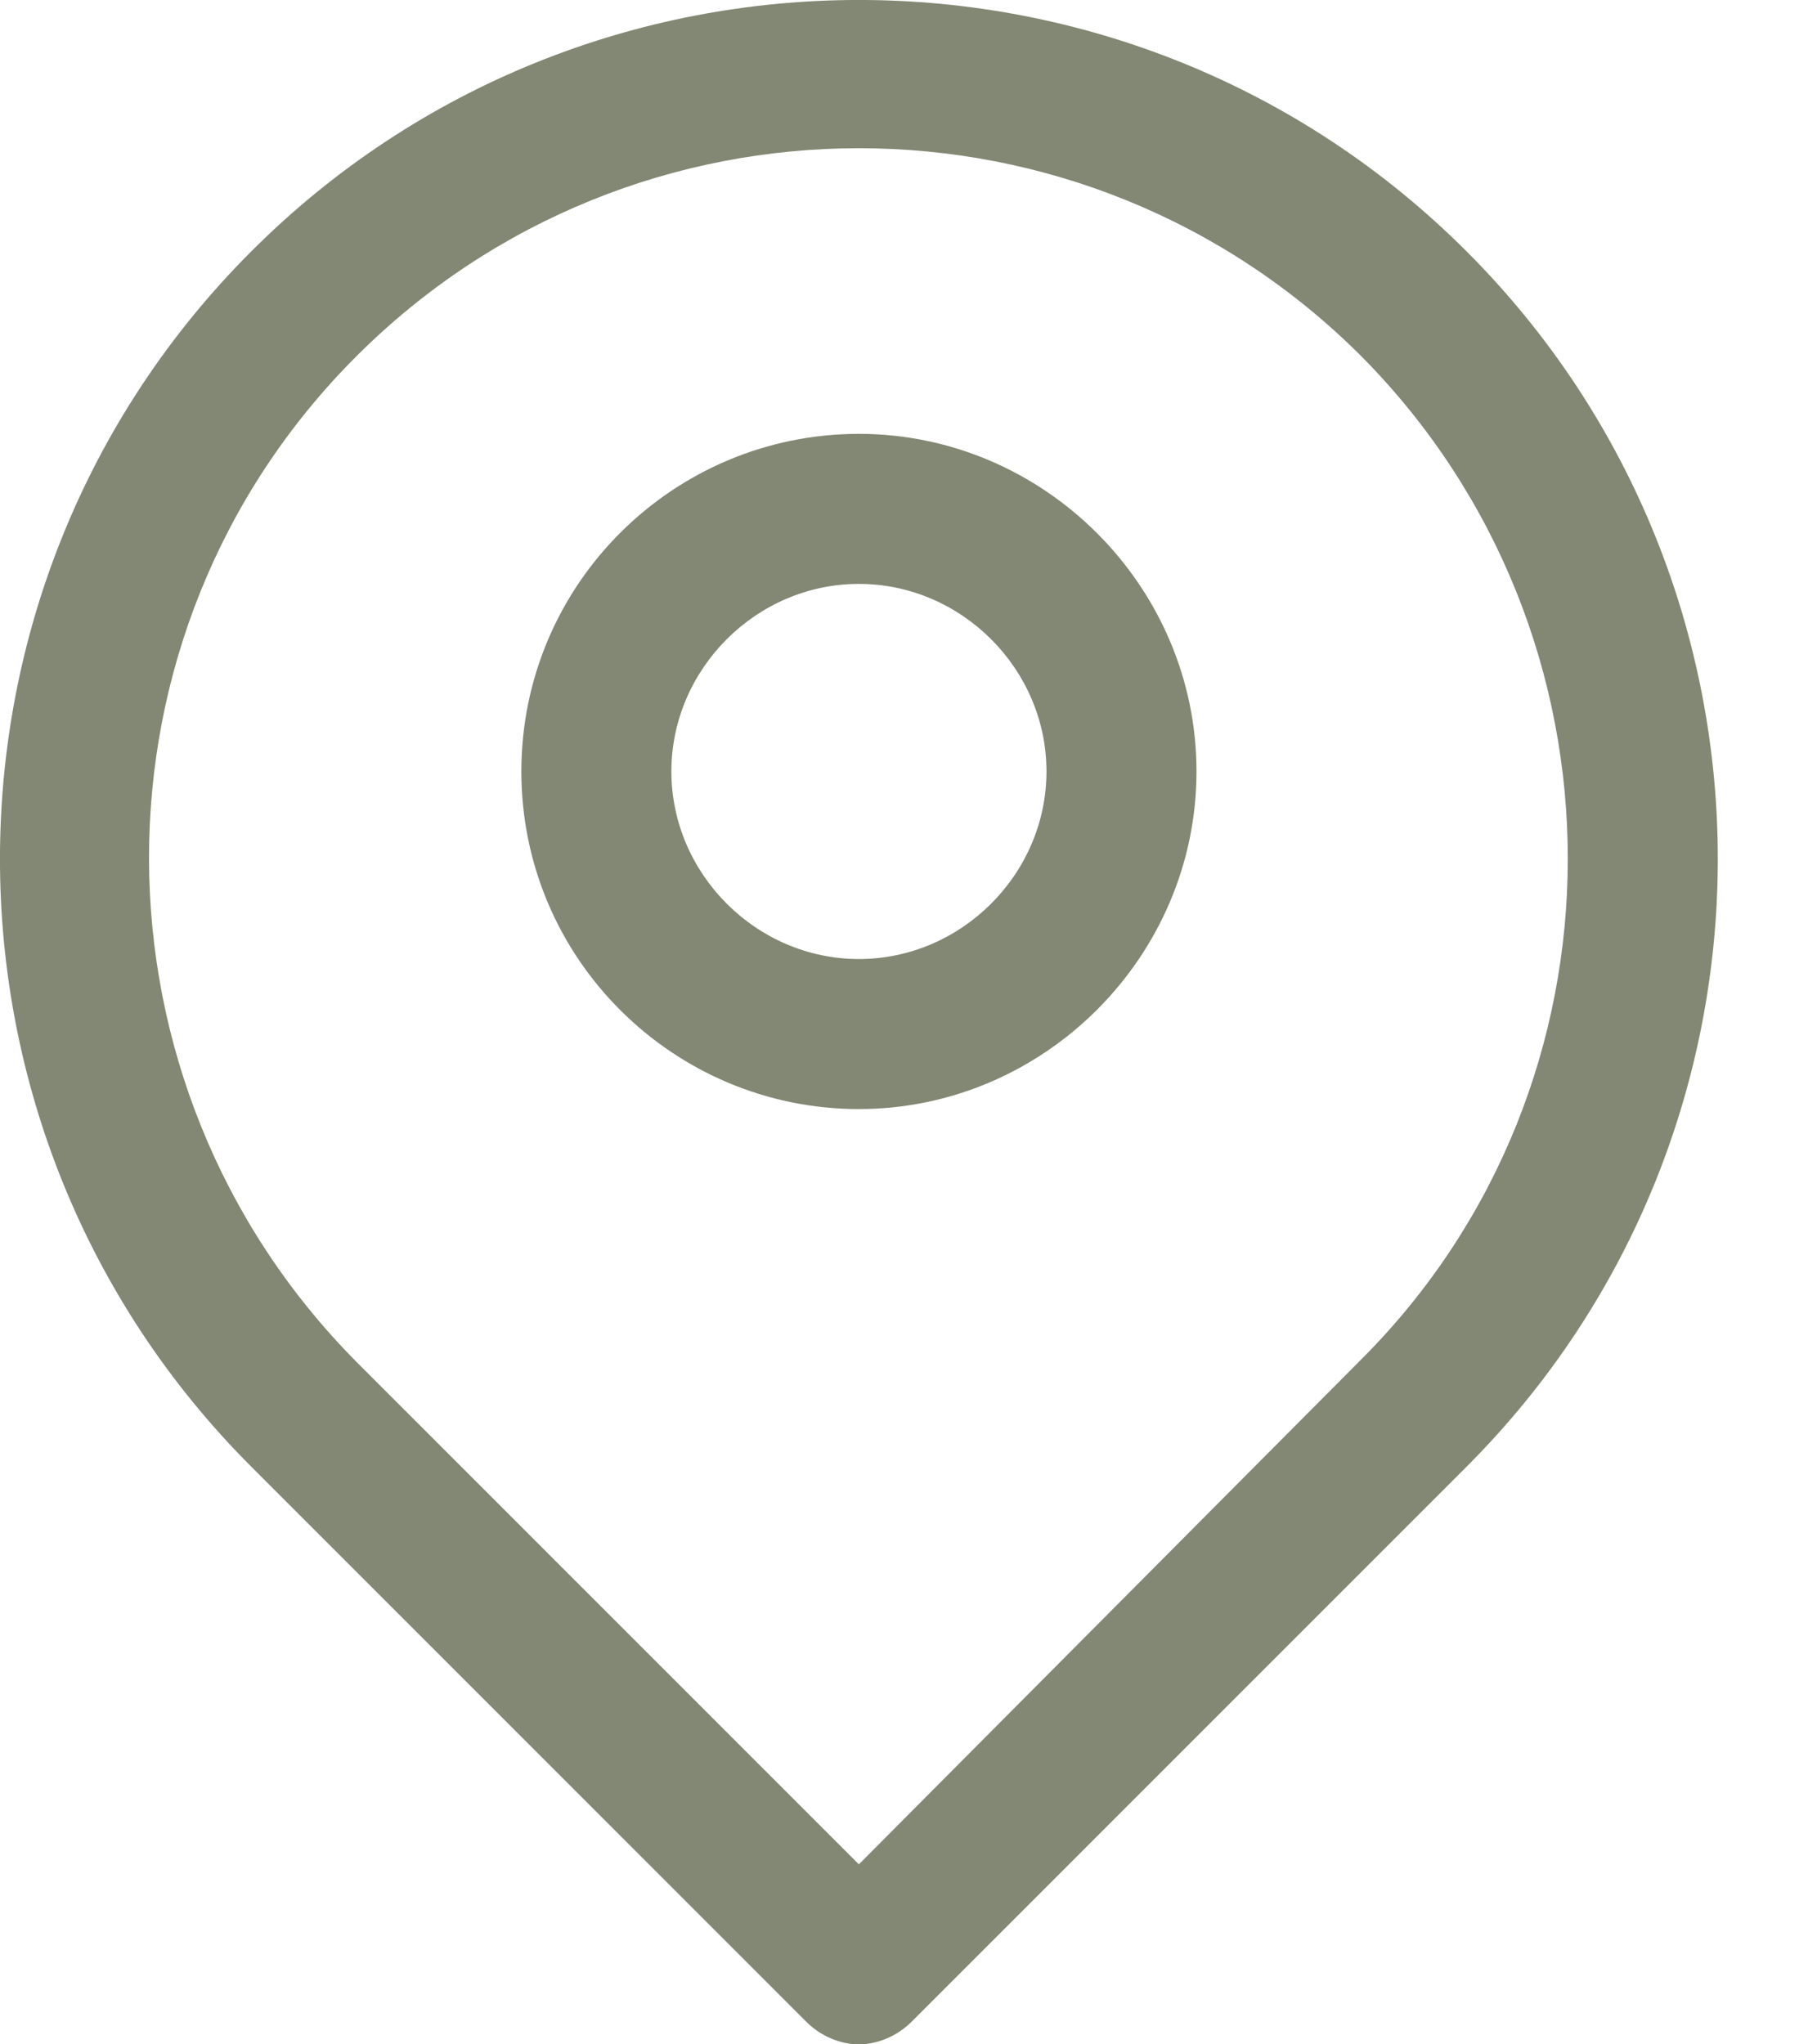
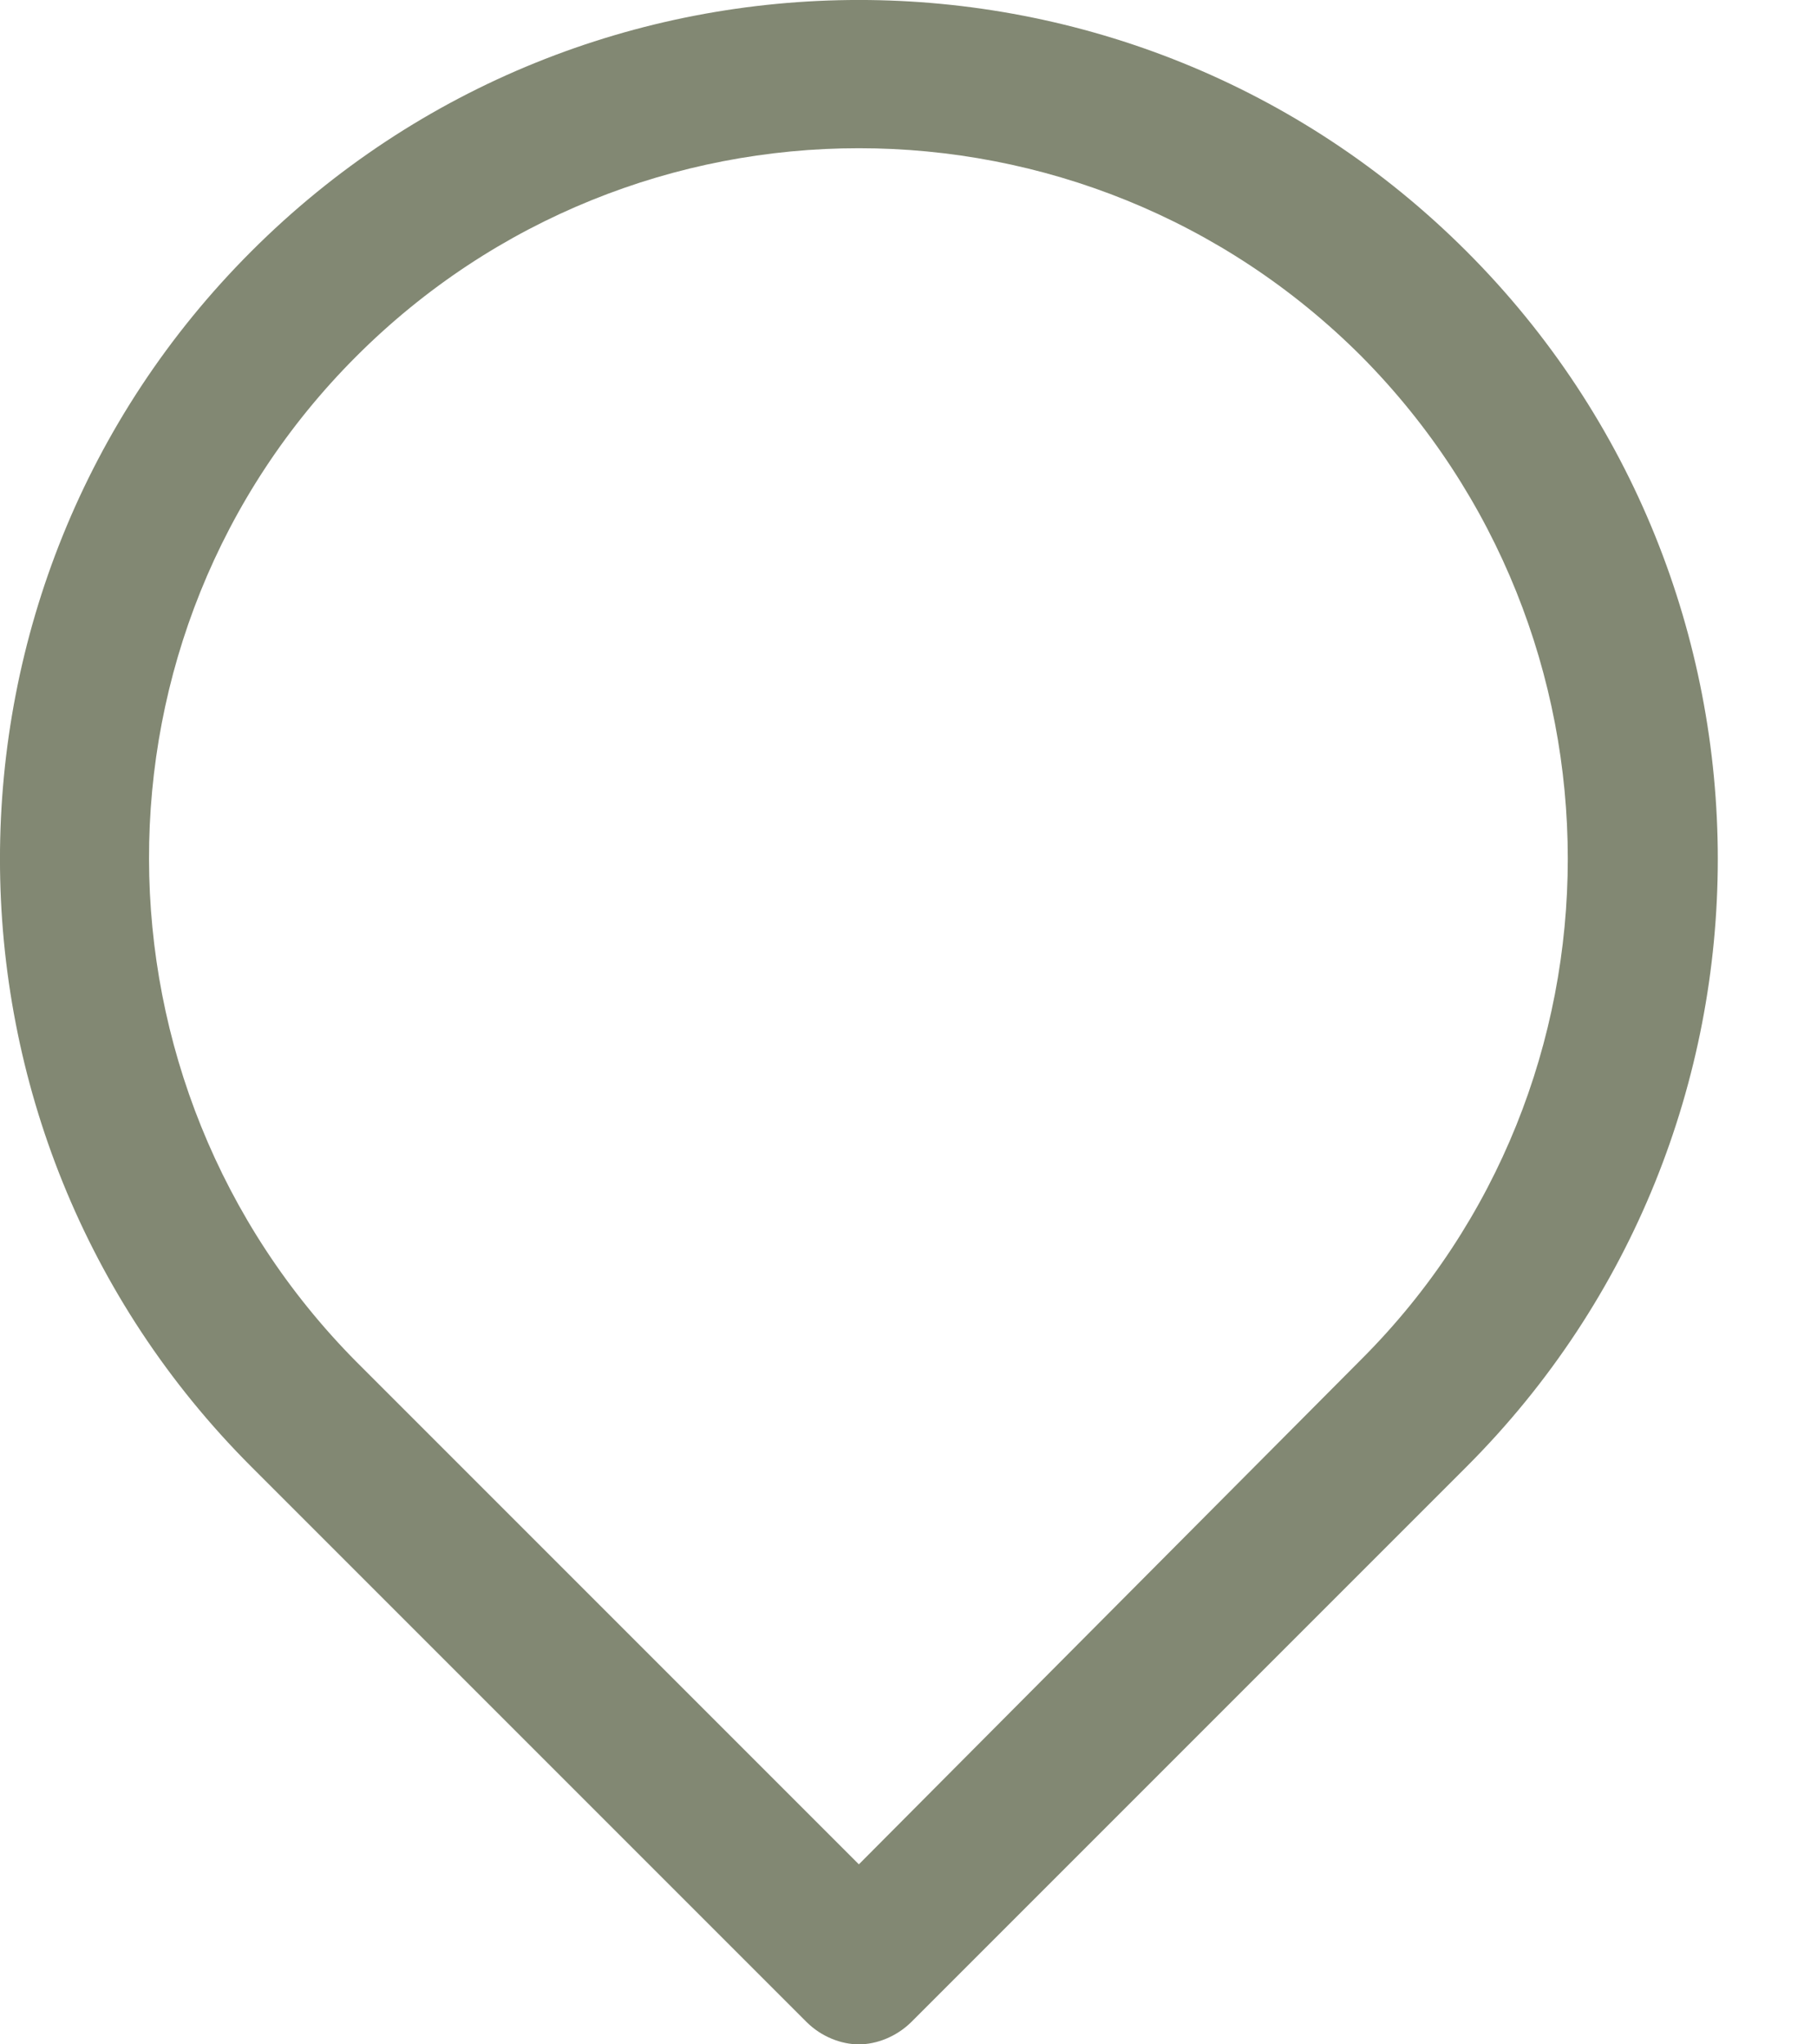
<svg xmlns="http://www.w3.org/2000/svg" width="16" height="18" viewBox="0 0 16 18" fill="none">
-   <path d="M7.101 17.802C7.233 17.934 7.409 18 7.563 18C7.717 18 7.893 17.934 8.026 17.802L12.914 12.914C15.864 9.963 15.864 5.163 12.914 2.213C9.963 -0.738 5.163 -0.738 2.213 2.213C-0.738 5.163 -0.738 9.963 2.213 12.914L7.101 17.802ZM3.137 3.138C5.581 0.694 9.545 0.694 11.989 3.138C14.411 5.582 14.411 9.545 11.989 11.967L7.563 16.415L3.137 11.989C0.715 9.545 0.693 5.582 3.137 3.138Z" fill="#828873" />
-   <path d="M7.563 9.765C9.193 9.765 10.536 8.422 10.536 6.792C10.536 5.163 9.193 3.82 7.563 3.82C5.934 3.82 4.591 5.141 4.591 6.792C4.591 8.444 5.934 9.765 7.563 9.765ZM7.563 5.141C8.466 5.141 9.215 5.89 9.215 6.792C9.215 7.695 8.466 8.444 7.563 8.444C6.661 8.444 5.912 7.695 5.912 6.792C5.912 5.89 6.661 5.141 7.563 5.141Z" fill="#828873" />
+   <path d="M7.101 17.802C7.233 17.934 7.409 18 7.563 18C7.717 18 7.893 17.934 8.026 17.802L12.914 12.914C15.864 9.963 15.864 5.163 12.914 2.213C9.963 -0.738 5.163 -0.738 2.213 2.213C-0.738 5.163 -0.738 9.963 2.213 12.914L7.101 17.802ZM3.137 3.138C5.581 0.694 9.545 0.694 11.989 3.138C14.411 5.582 14.411 9.545 11.989 11.967L7.563 16.415L3.137 11.989C0.715 9.545 0.693 5.582 3.137 3.138" fill="#828873" />
</svg>